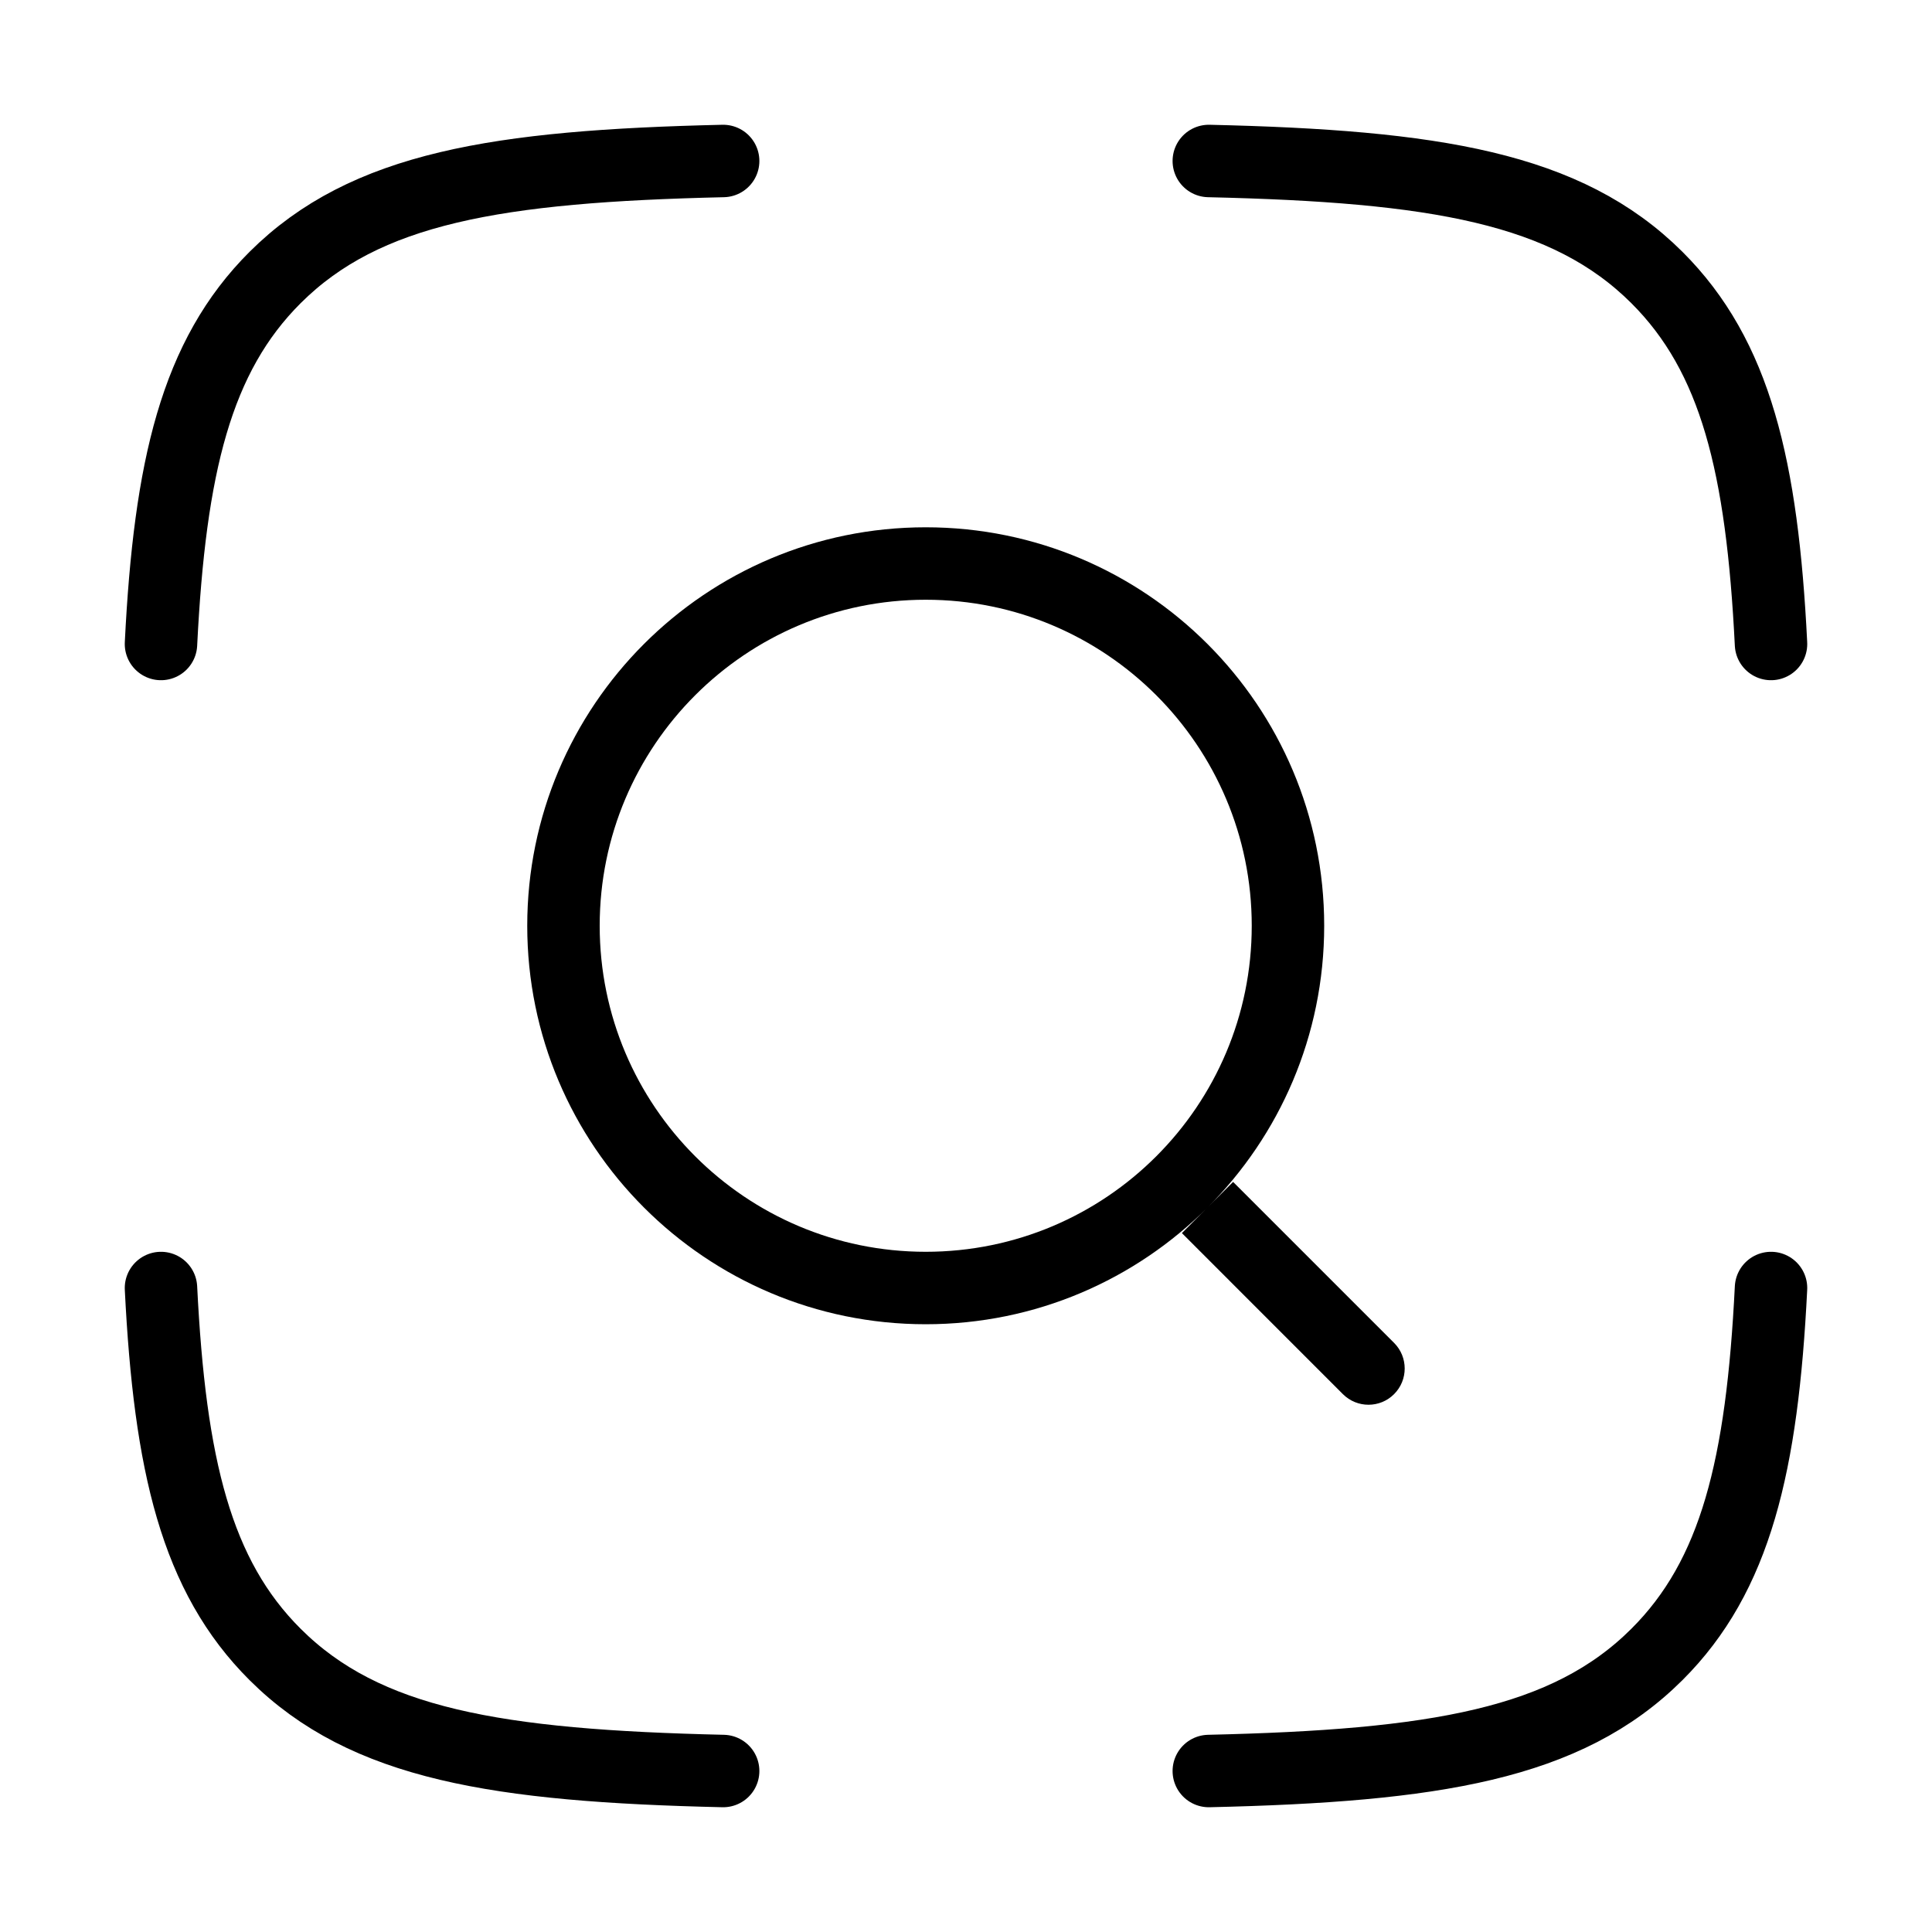
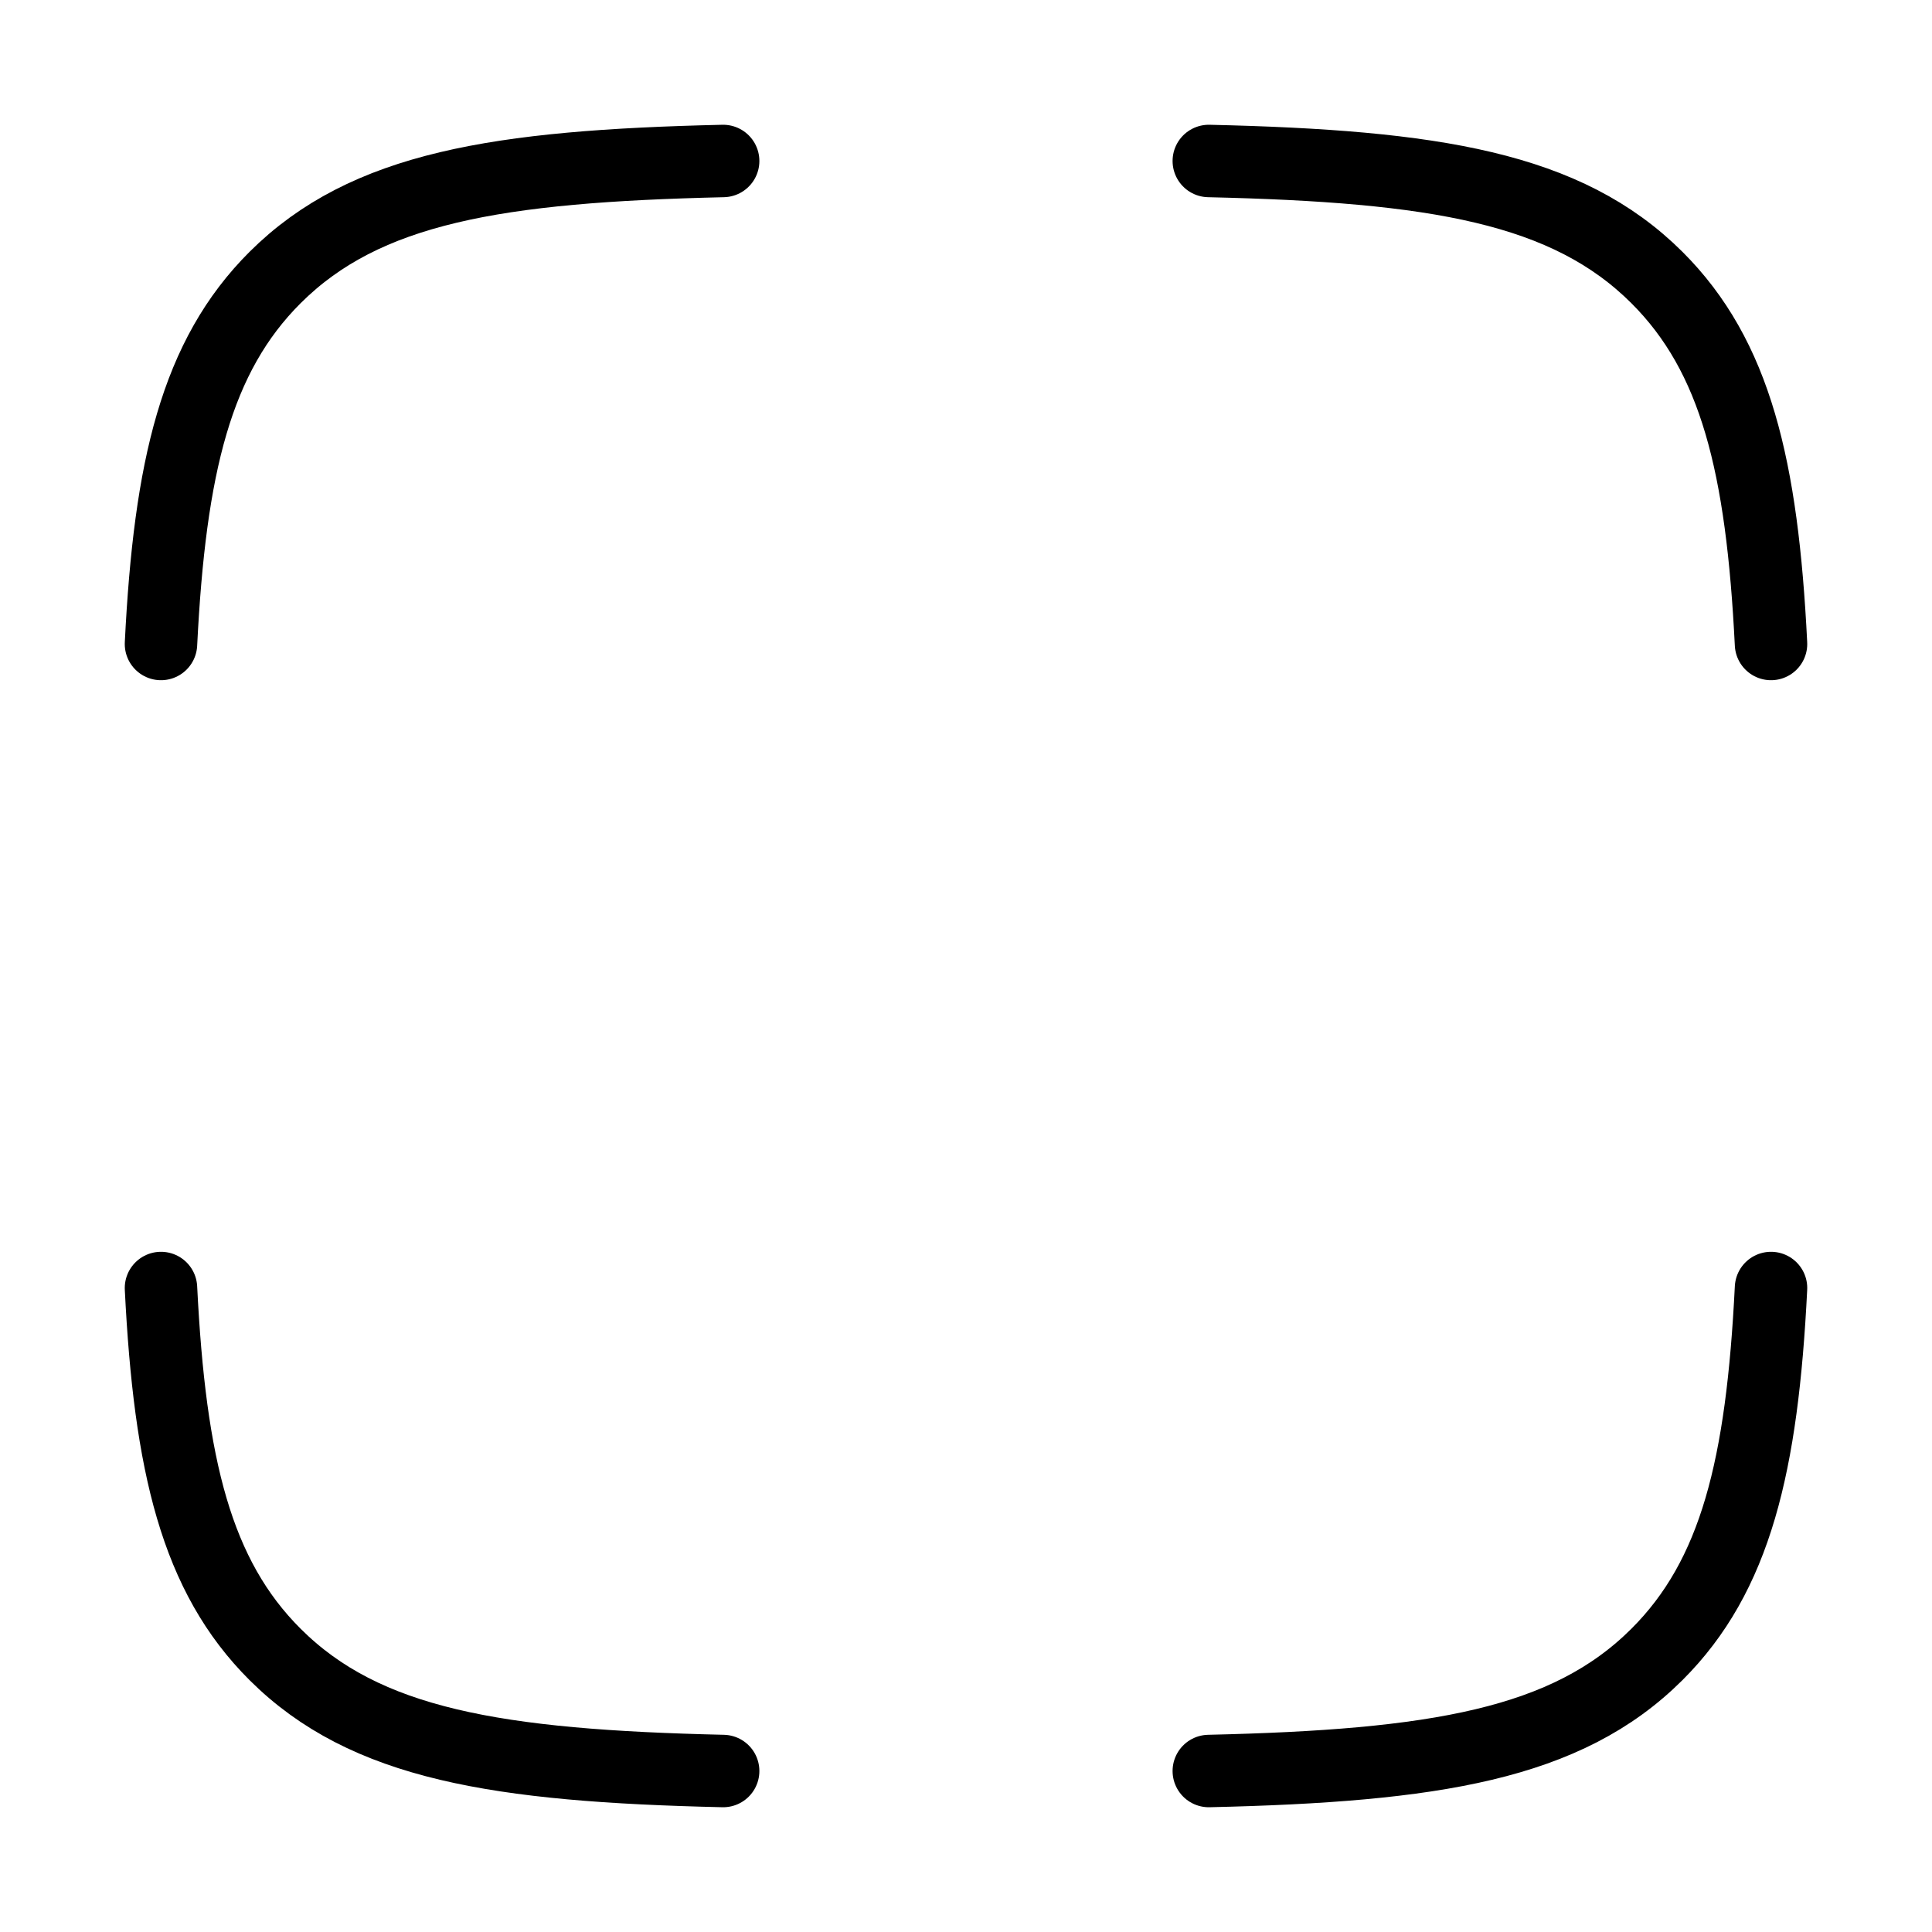
<svg xmlns="http://www.w3.org/2000/svg" width="40" height="40" viewBox="0 0 40 40" fill="none">
  <g id="search-visual">
    <g id="elements">
      <path id="Rectangle 2077" d="M14.972 3.333C10.295 3.44 7.563 3.885 5.696 5.745C4.062 7.374 3.516 9.662 3.333 13.333M25.027 3.333C29.705 3.44 32.437 3.885 34.304 5.745C35.938 7.374 36.484 9.662 36.667 13.333M25.027 36.667C29.705 36.56 32.437 36.115 34.304 34.254C35.938 32.626 36.484 30.337 36.667 26.667M14.972 36.667C10.295 36.56 7.563 36.115 5.696 34.254C4.062 32.626 3.516 30.337 3.333 26.667" stroke="black" stroke-width="1.5" stroke-linecap="round" stroke-linejoin="round" />
-       <path id="Vector" d="M27.803 28.864C28.096 29.157 28.571 29.157 28.863 28.864C29.156 28.571 29.156 28.096 28.863 27.803L27.803 28.864ZM24.47 25.53L27.803 28.864L28.863 27.803L25.53 24.47L24.47 25.53ZM27.416 19.167C27.416 14.61 23.723 10.917 19.166 10.917V12.417C22.894 12.417 25.916 15.439 25.916 19.167H27.416ZM19.166 10.917C14.61 10.917 10.916 14.61 10.916 19.167H12.416C12.416 15.439 15.439 12.417 19.166 12.417V10.917ZM10.916 19.167C10.916 23.723 14.61 27.417 19.166 27.417V25.917C15.439 25.917 12.416 22.895 12.416 19.167H10.916ZM19.166 27.417C23.723 27.417 27.416 23.723 27.416 19.167H25.916C25.916 22.895 22.894 25.917 19.166 25.917V27.417Z" fill="black" />
    </g>
  </g>
</svg>